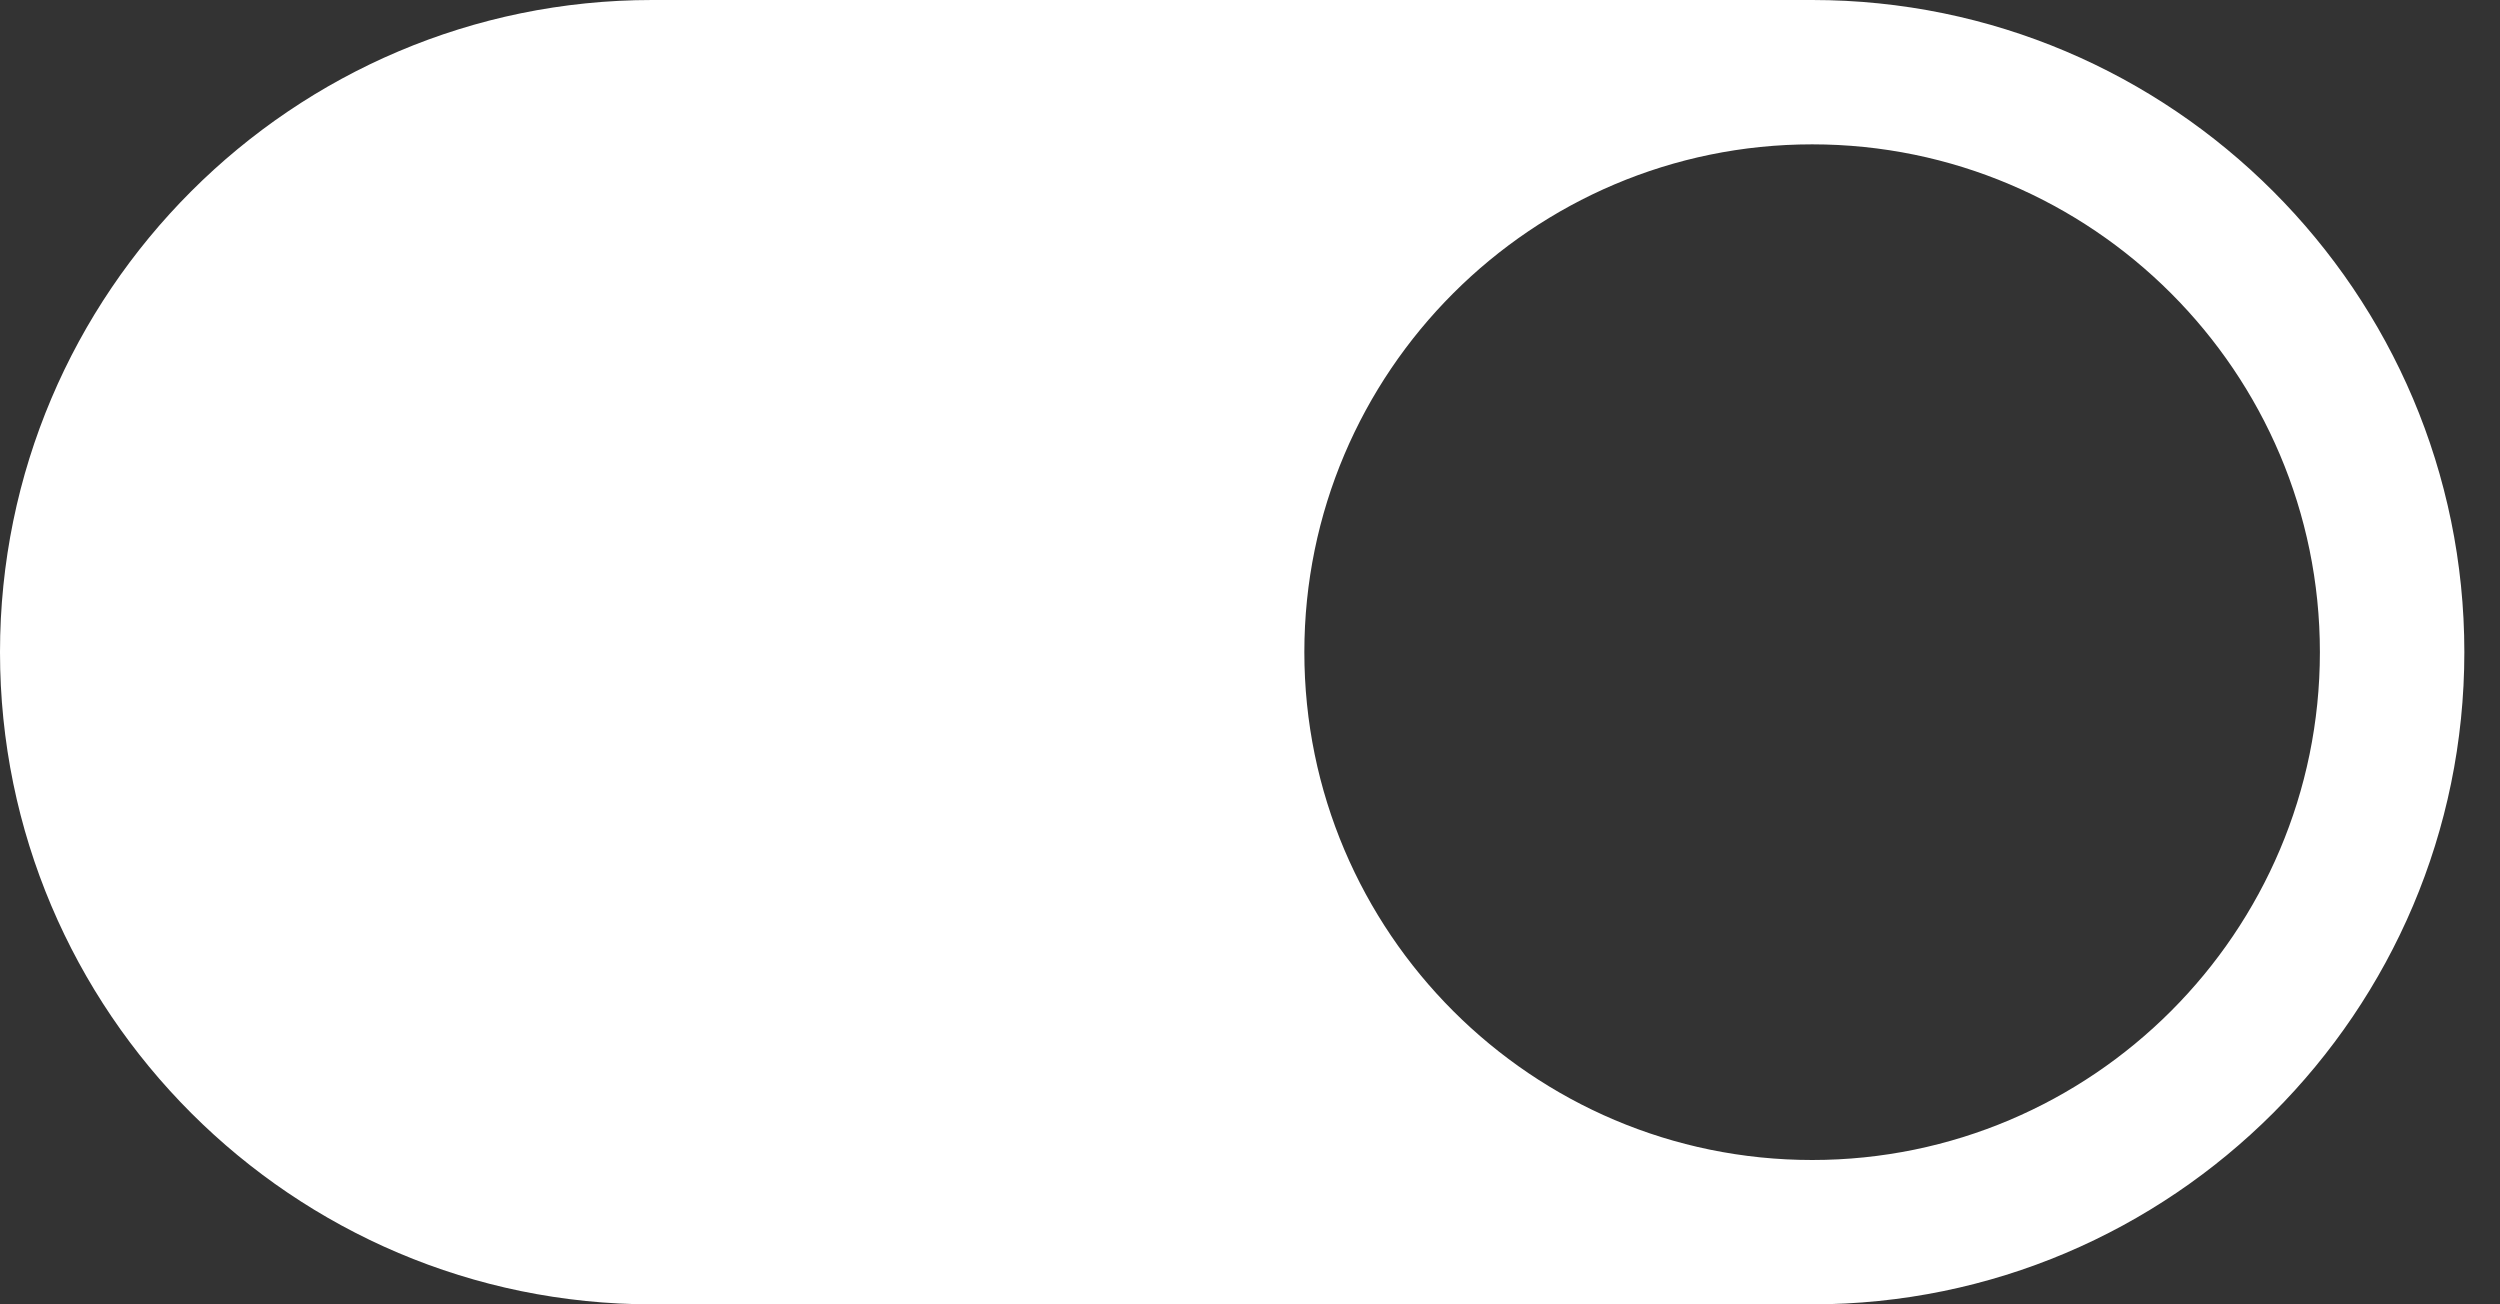
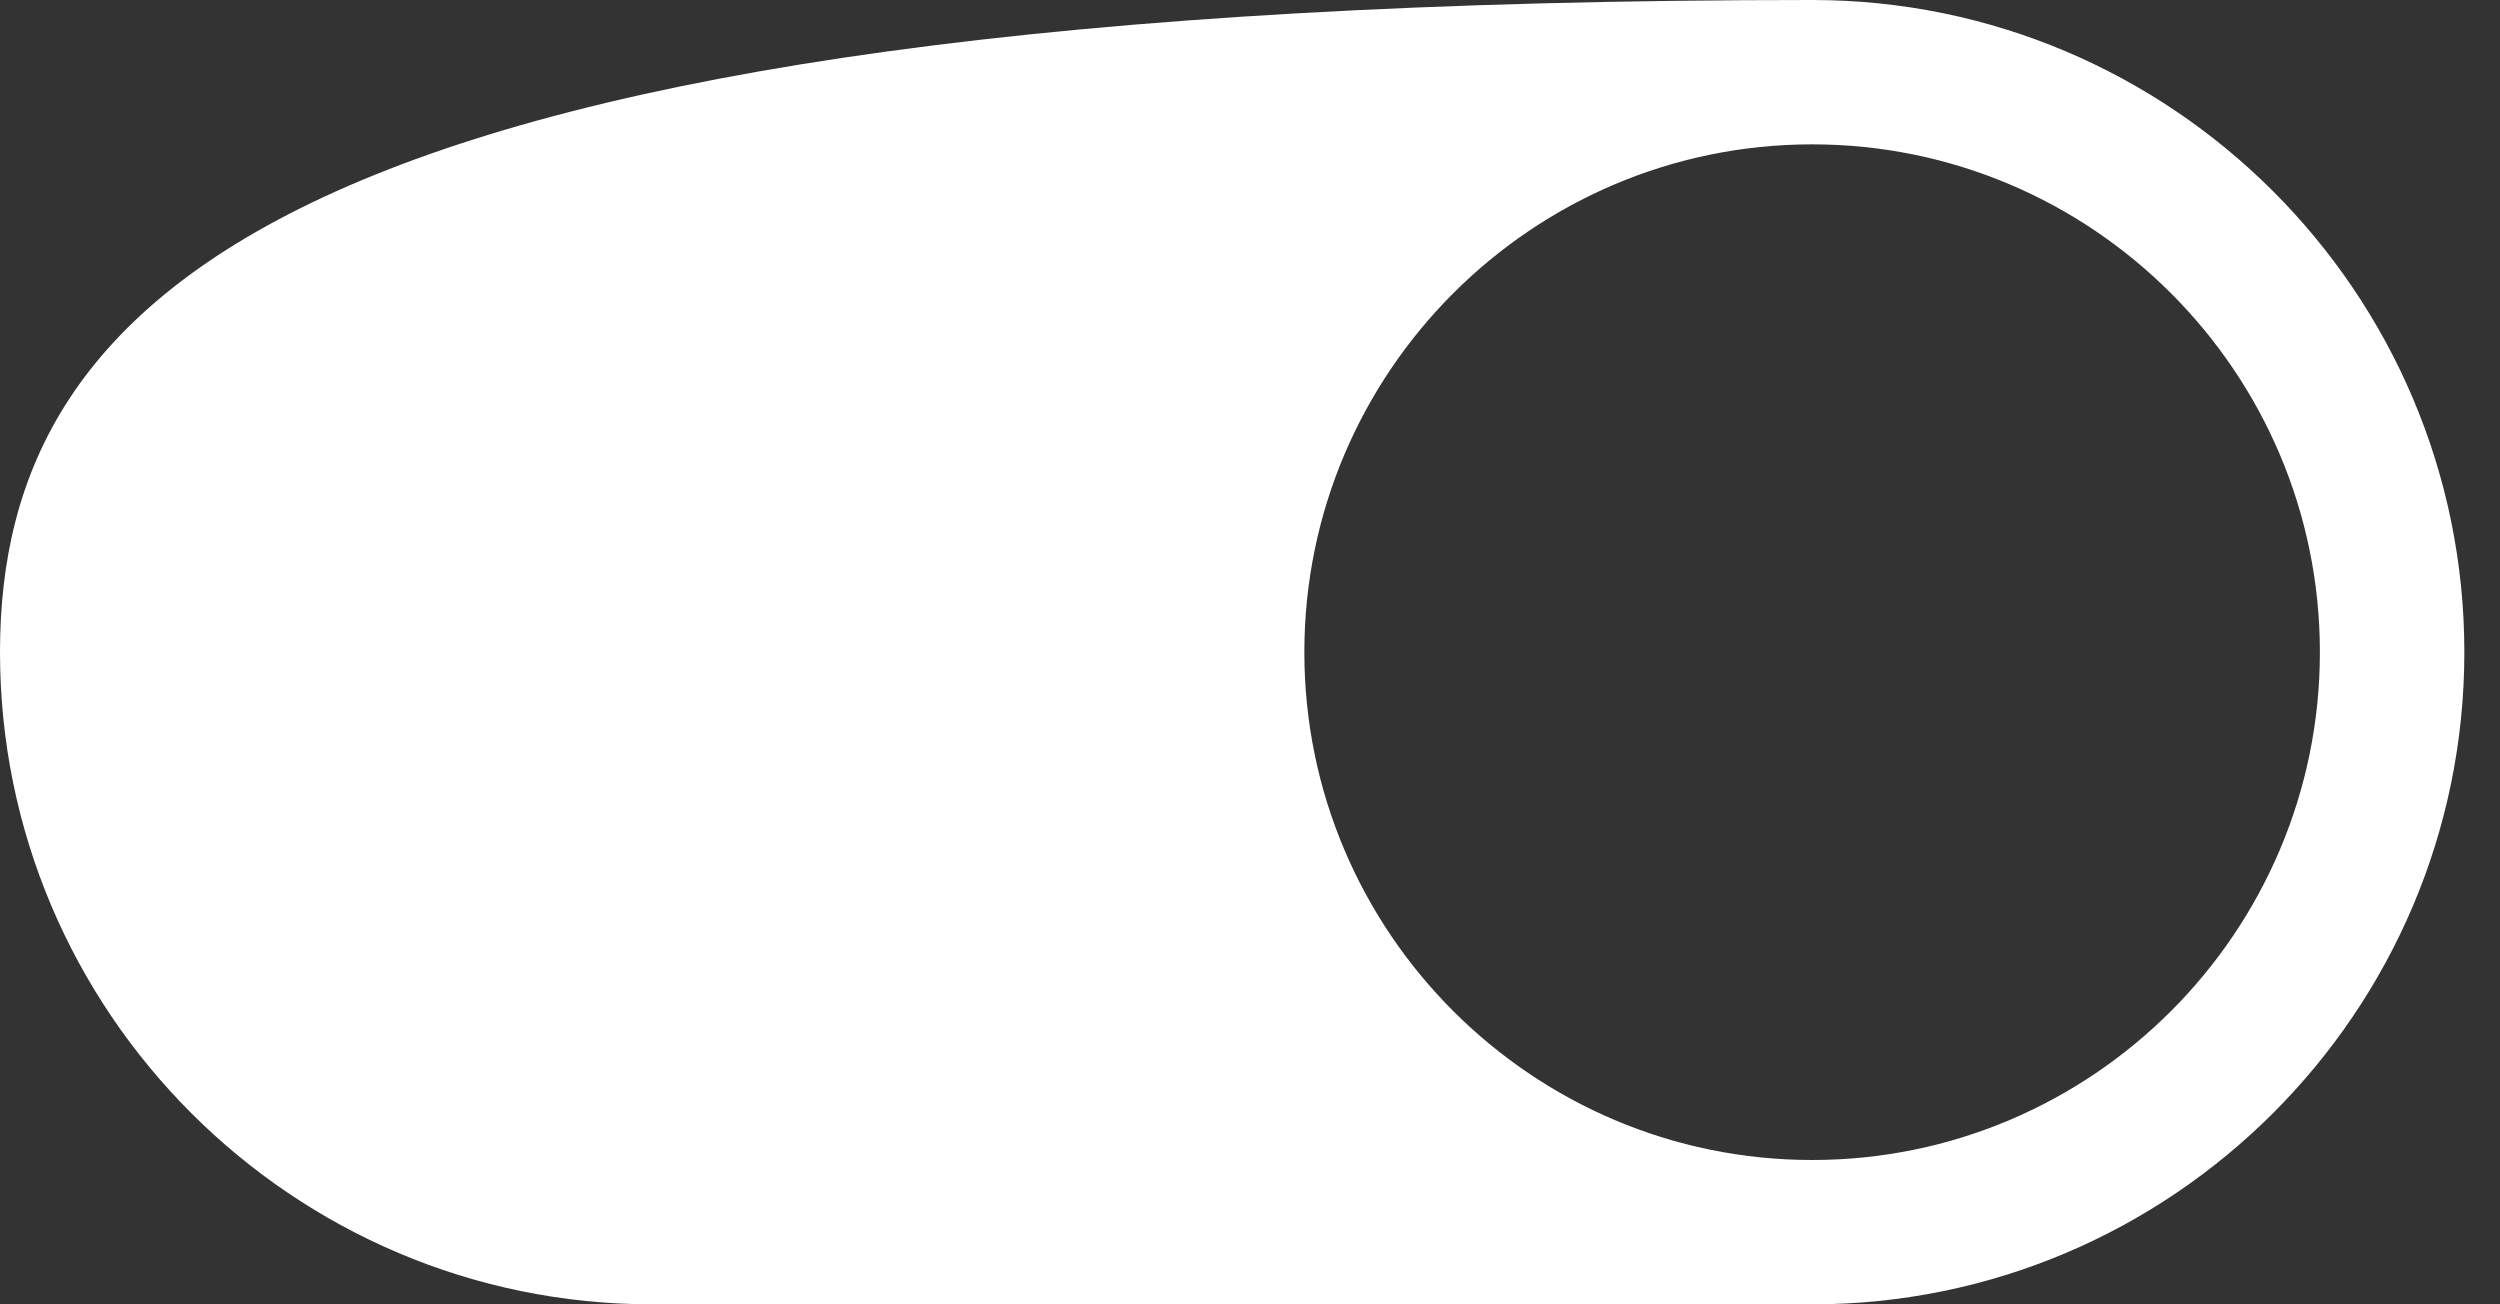
<svg xmlns="http://www.w3.org/2000/svg" width="23" height="12" viewBox="0 0 23 12" fill="none">
  <rect x="0" y="0" width="23" height="12" fill="#333333" stroke="none" />
-   <path d="M16.672 0H6C2.692 0 0 2.692 0 6C0 9.308 2.692 12 6 12H16.672C19.98 12 22.672 9.308 22.672 6C22.672 2.692 19.98 0 16.672 0ZM16.672 10.672C14.096 10.672 12 8.576 12 6C12 3.424 14.096 1.328 16.672 1.328C19.247 1.328 21.343 3.424 21.343 6C21.343 8.576 19.247 10.672 16.672 10.672Z" fill="white" />
+   <path d="M16.672 0C2.692 0 0 2.692 0 6C0 9.308 2.692 12 6 12H16.672C19.98 12 22.672 9.308 22.672 6C22.672 2.692 19.98 0 16.672 0ZM16.672 10.672C14.096 10.672 12 8.576 12 6C12 3.424 14.096 1.328 16.672 1.328C19.247 1.328 21.343 3.424 21.343 6C21.343 8.576 19.247 10.672 16.672 10.672Z" fill="white" />
</svg>